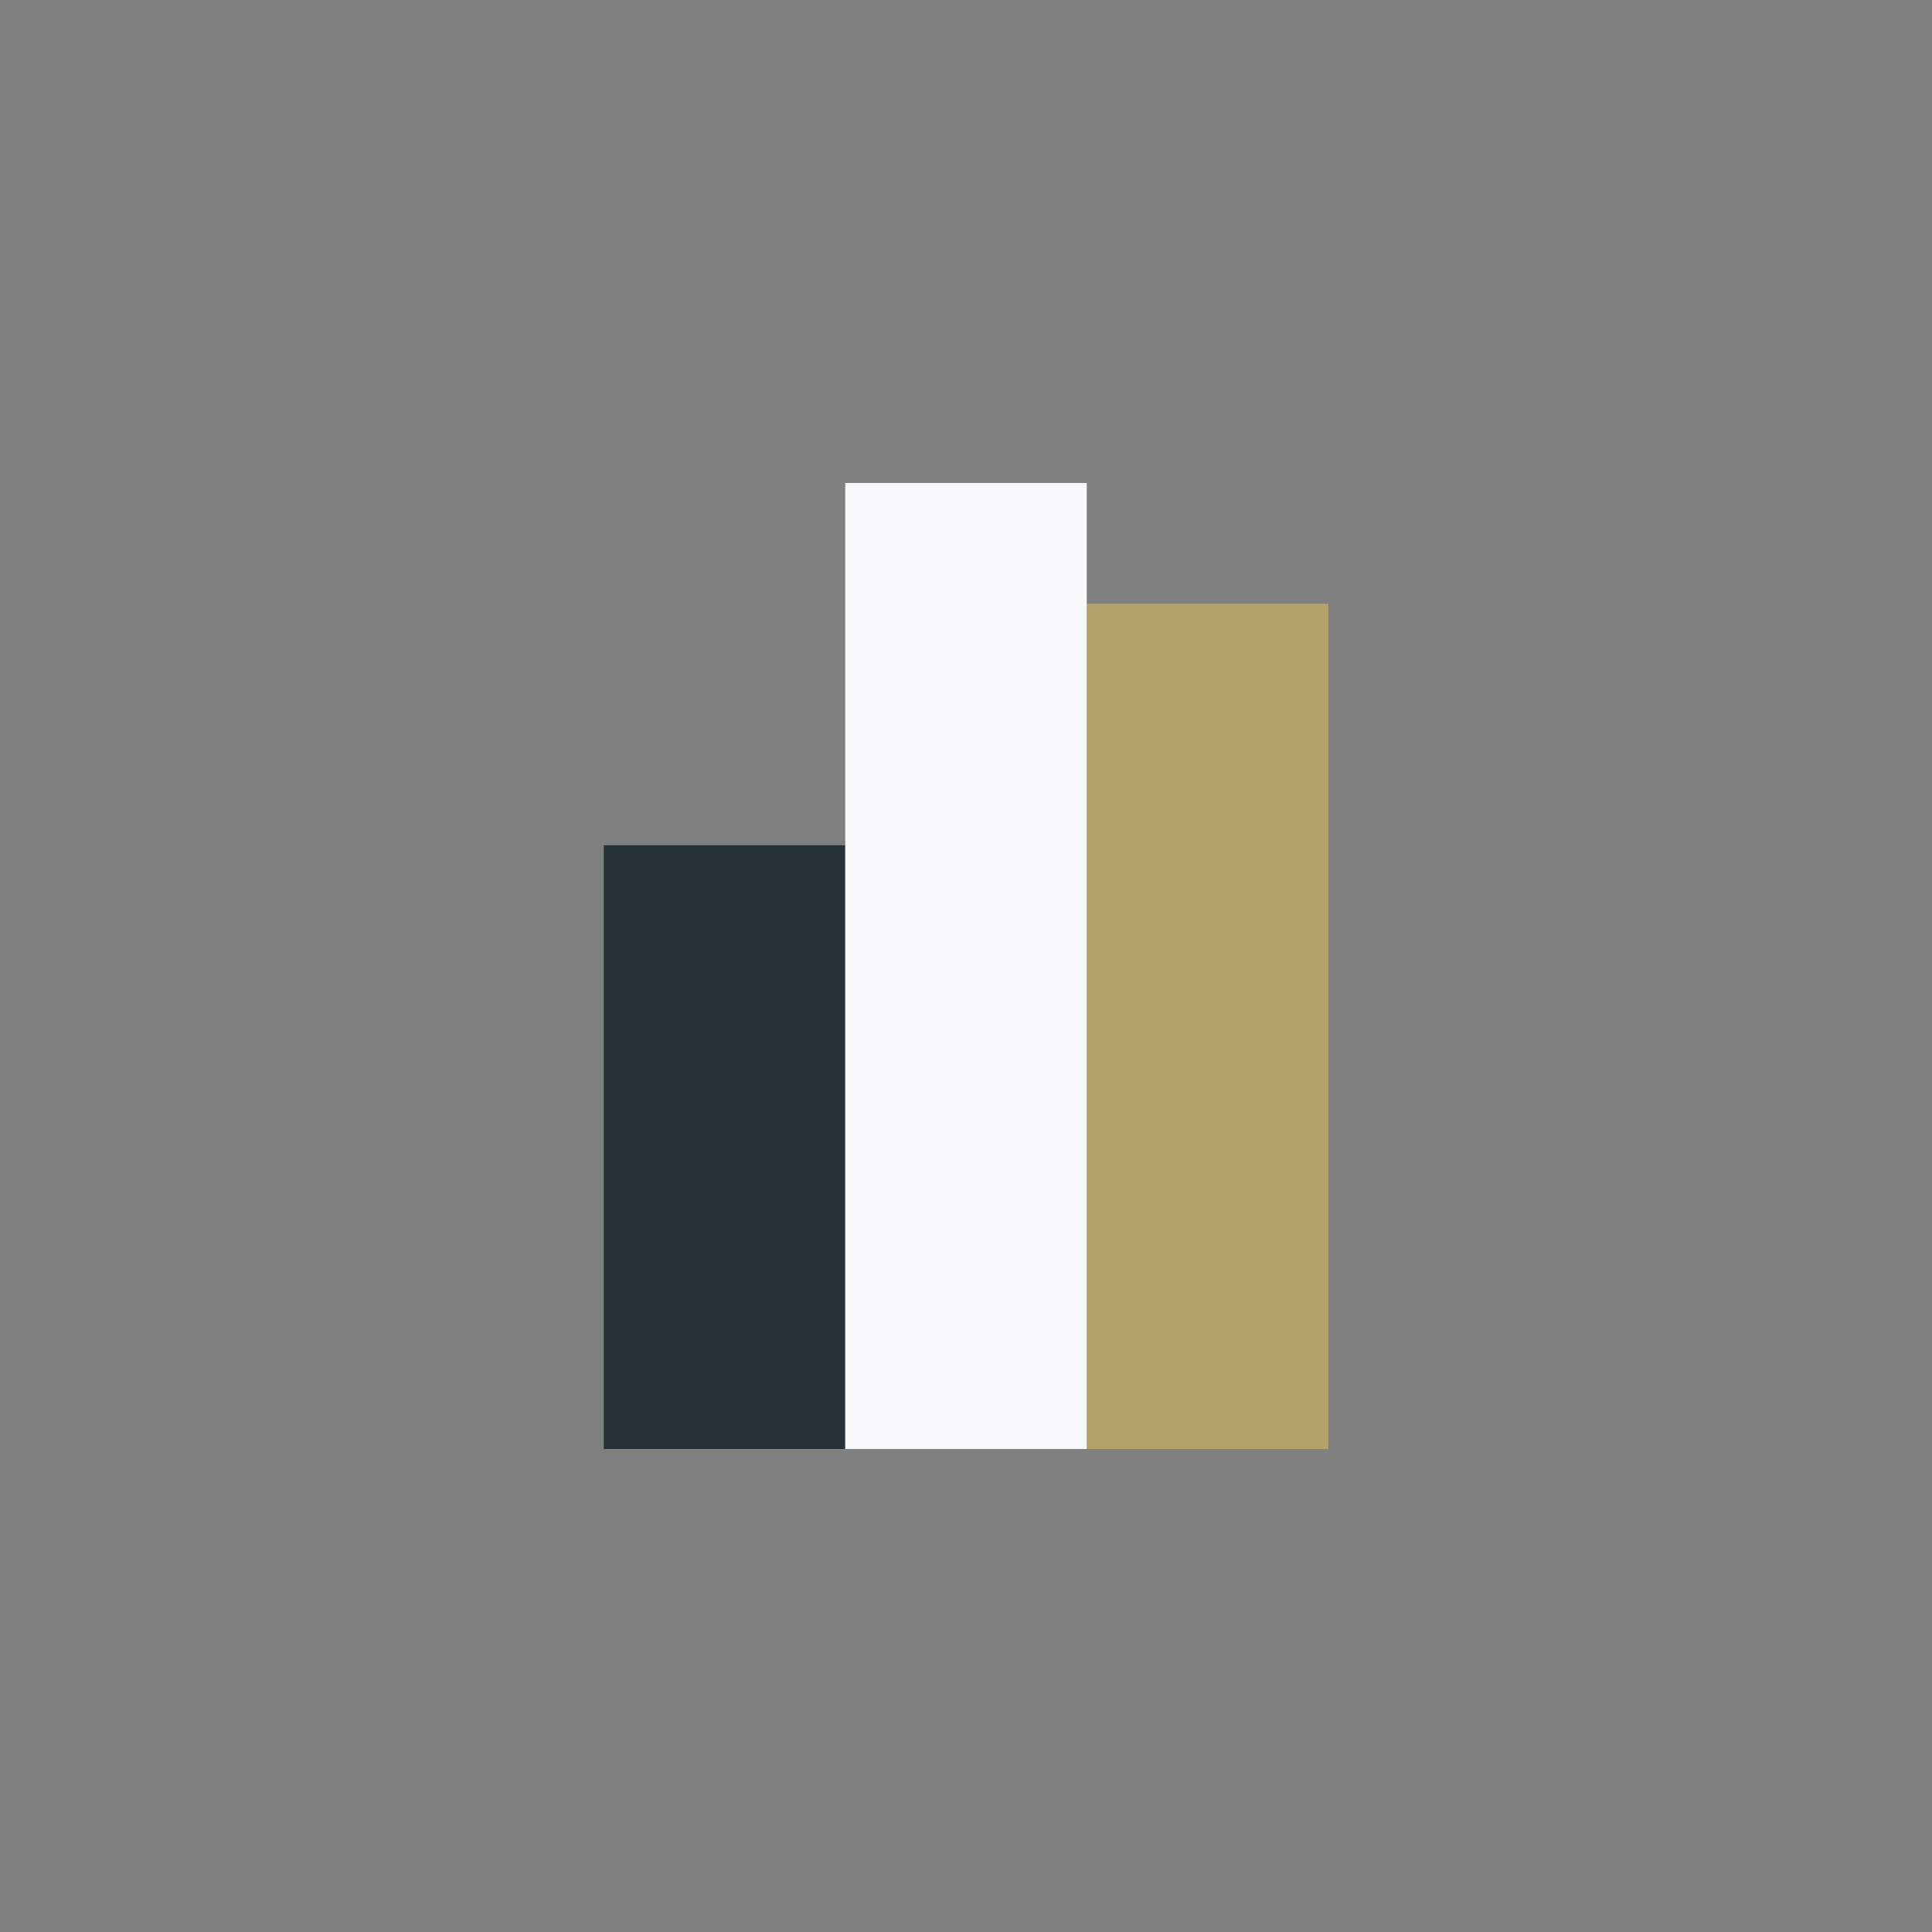
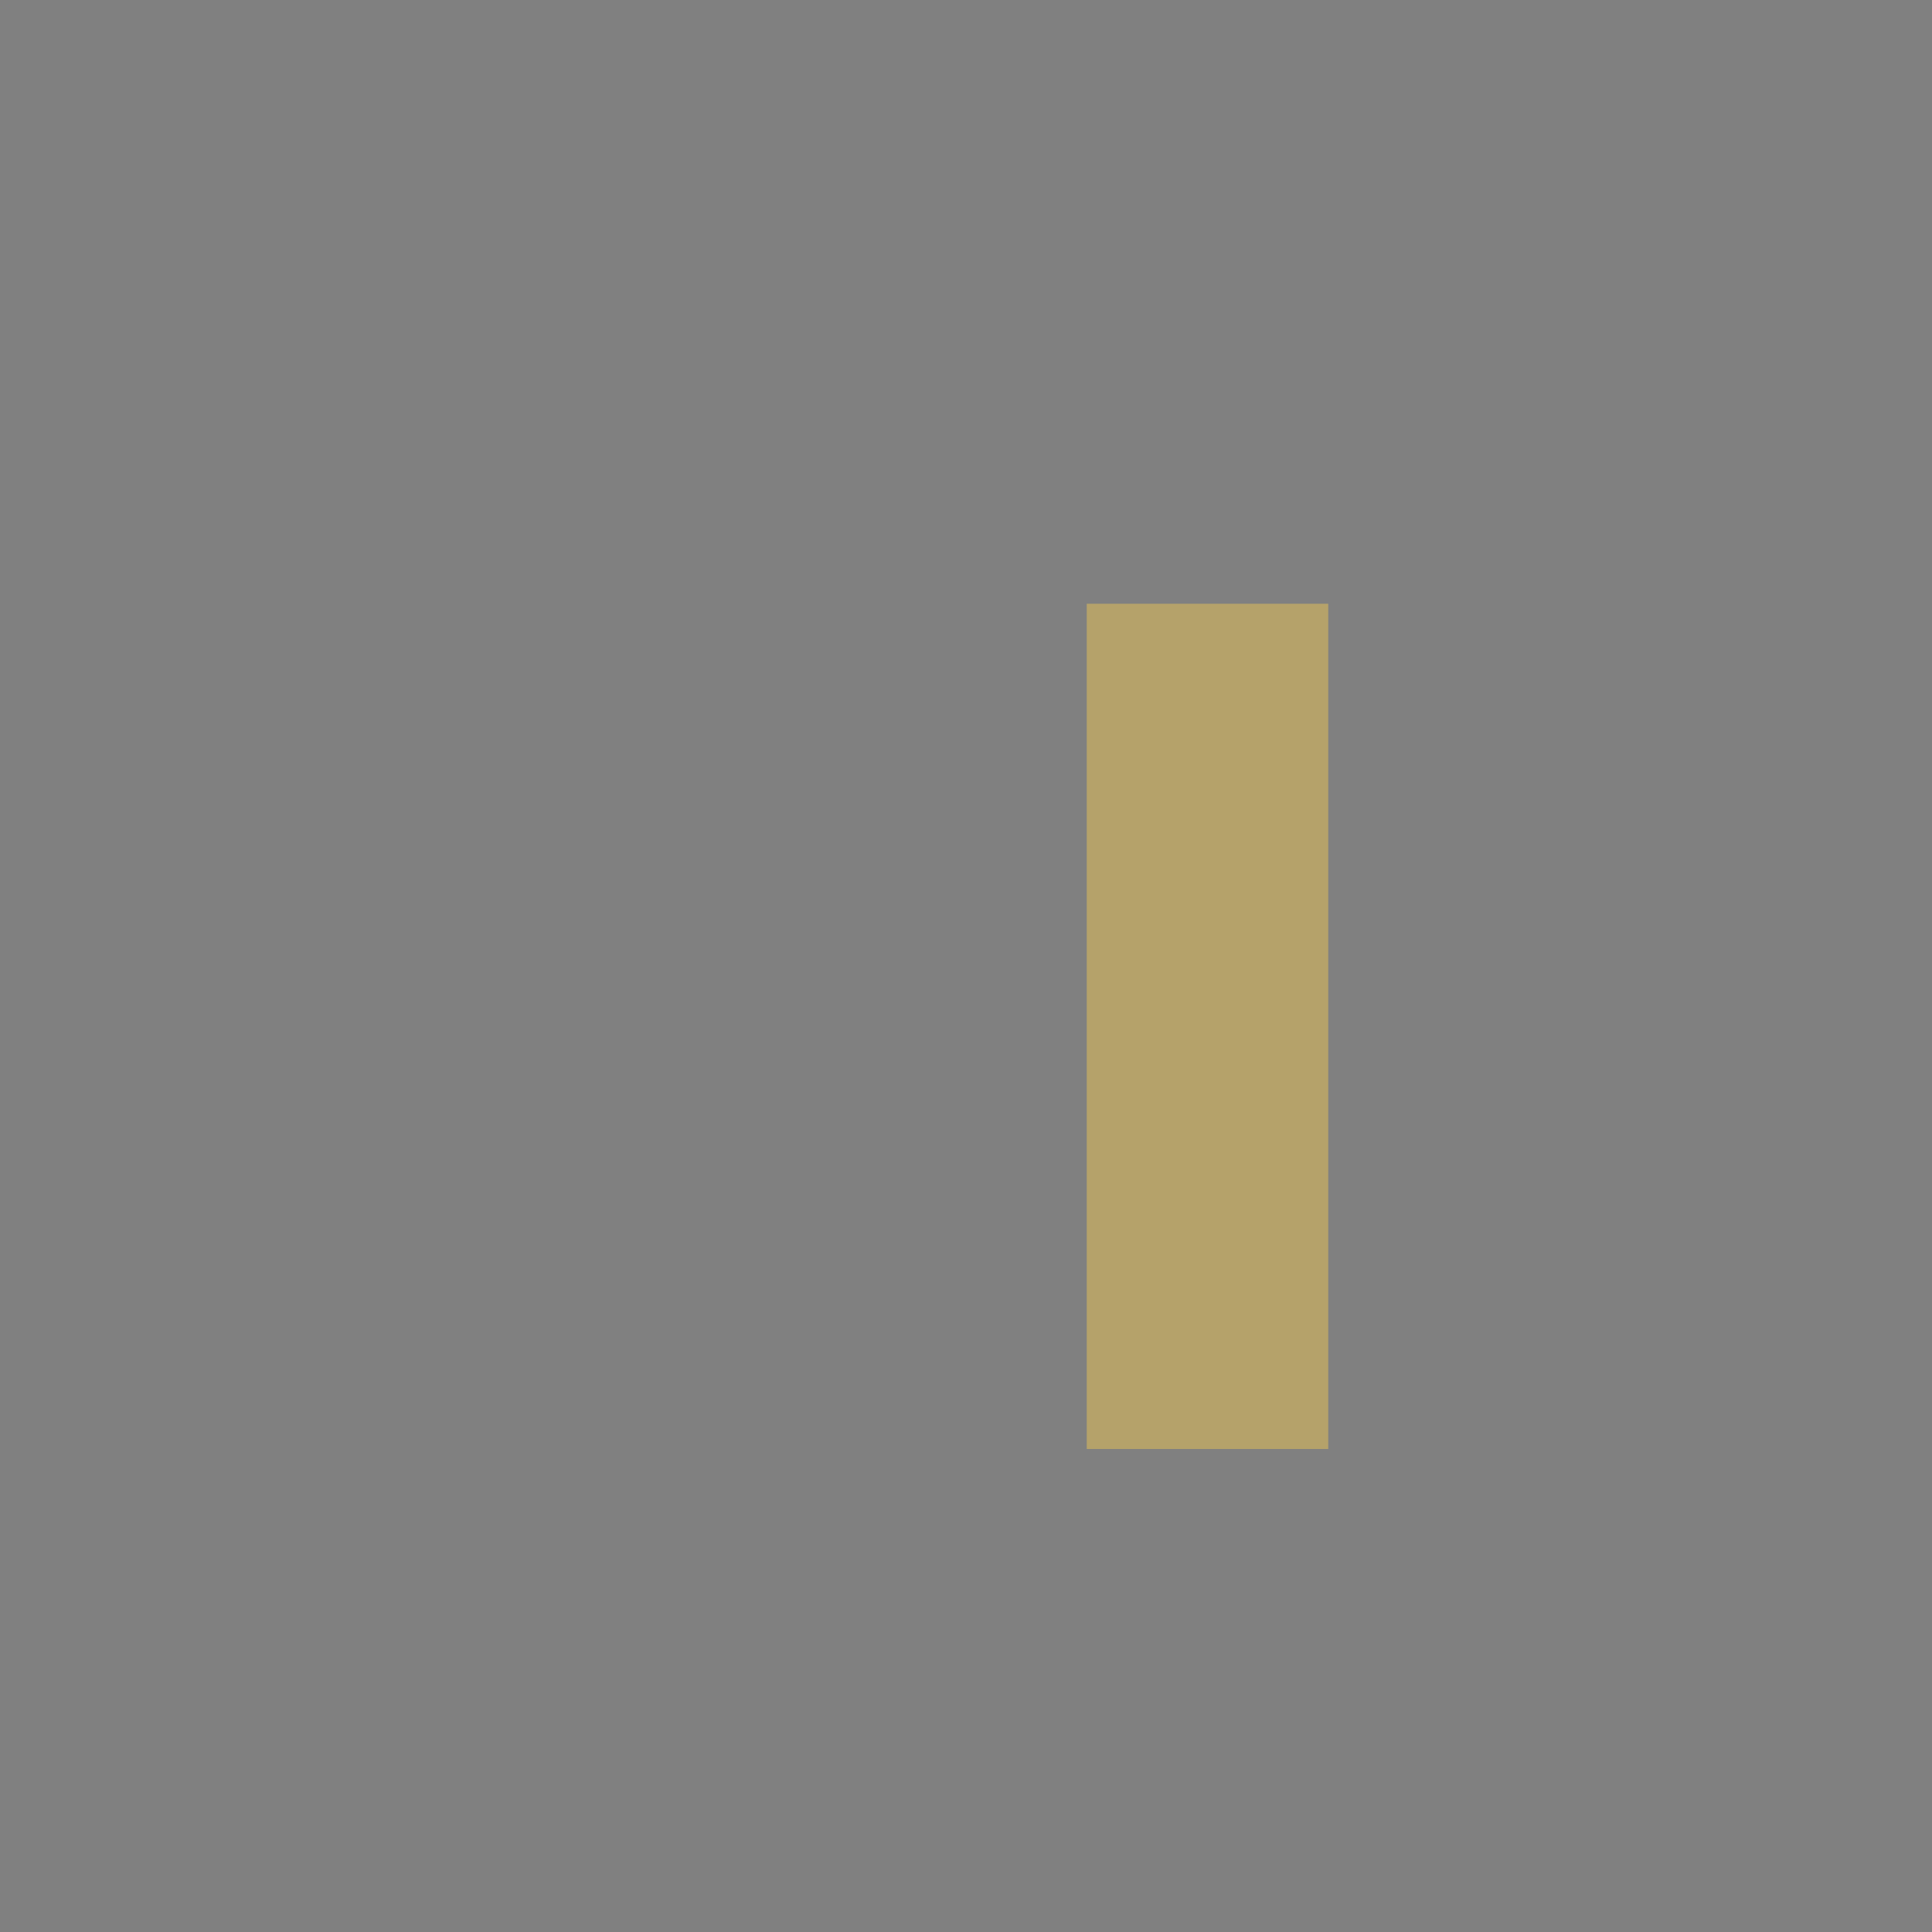
<svg xmlns="http://www.w3.org/2000/svg" width="32" height="32" viewBox="0 0 32 32">
  <rect x="0" y="0" width="32" height="32" fill="#808080" stroke="none" />
-   <rect x="10" y="14" width="4" height="10" fill="#263238" />
  <rect x="18" y="10" width="4" height="14" fill="#B5A26A" />
-   <rect x="14" y="8" width="4" height="16" fill="#F8F9FA" />
</svg>